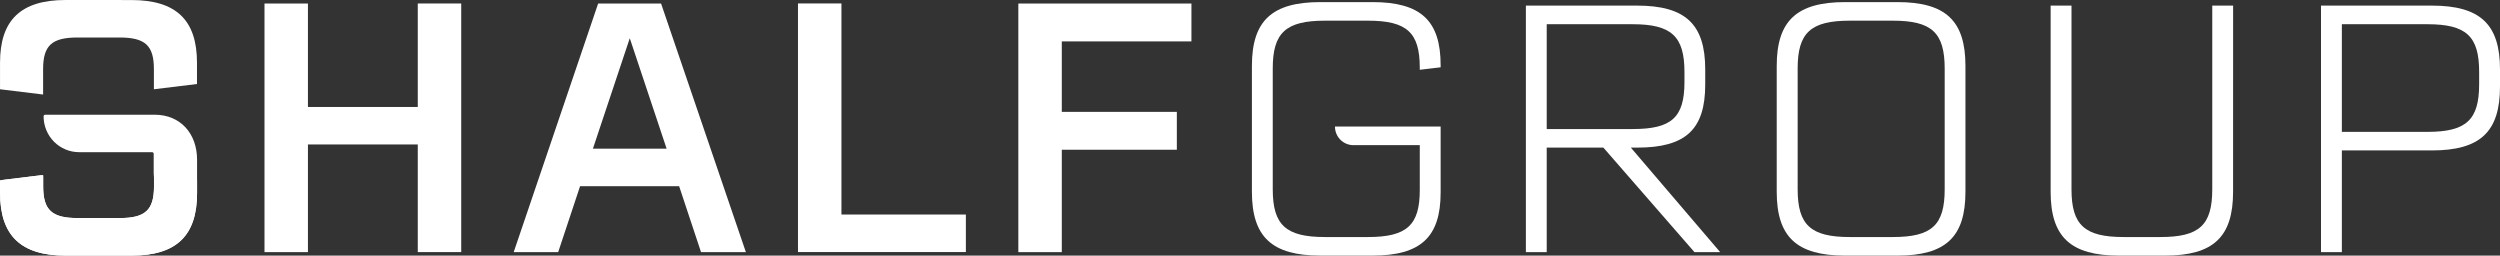
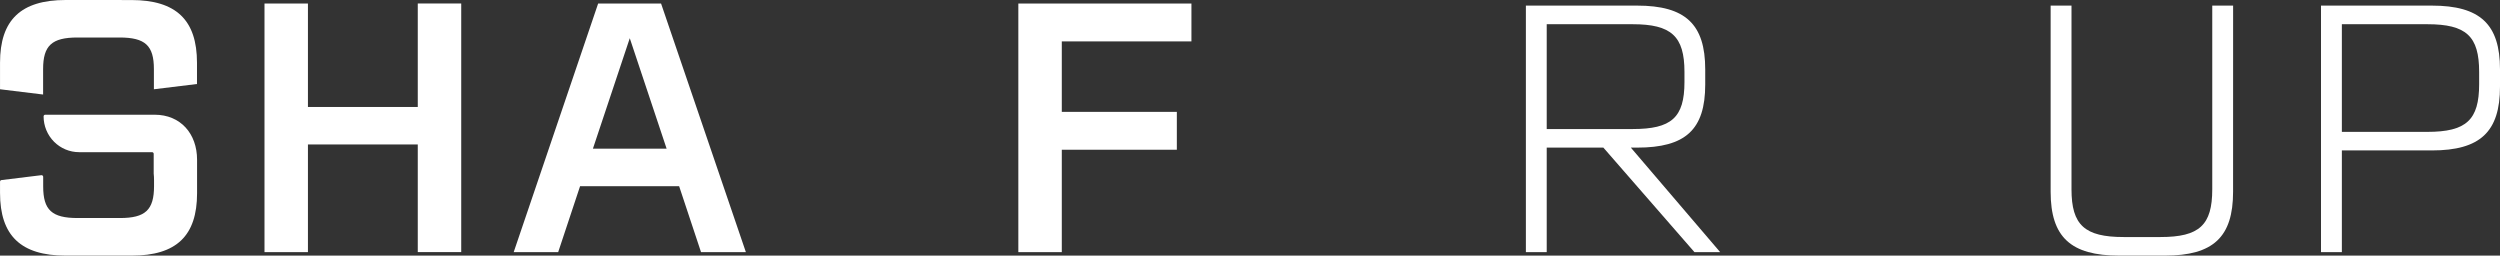
<svg xmlns="http://www.w3.org/2000/svg" width="577" height="59" viewBox="0 0 577 59" fill="none">
  <rect x="0" y="0" width="577" height="59" fill="#333333" stroke="none" />
  <g clip-path="url(#clip0_246_222)">
    <path d="M106.45 0.805V58.182H96.421V33.341H71.071V58.191H61.046V0.814H71.071V24.69H96.421V0.805H106.45Z" fill="white" />
    <path d="M156.744 42.975H133.881L128.829 58.191H118.561L138.052 0.814H152.574L172.148 58.191H161.796L156.744 42.975ZM153.856 34.315L145.352 8.82L136.844 34.315H153.856Z" fill="white" />
-     <path d="M222.922 49.513V58.173H184.174V0.796H194.204V49.513H222.922Z" fill="white" />
    <path d="M245.062 9.549V25.815H271.615V34.555H245.062V58.191H235.032V0.814H274.983V9.558L245.062 9.549Z" fill="white" />
-     <path d="M327.684 16.105V15.616C327.684 7.526 324.717 4.772 315.732 4.772H305.786C296.801 4.772 293.751 7.526 293.751 15.781V43.7C293.751 51.955 296.801 54.708 305.786 54.708H315.732C324.717 54.708 327.684 51.955 327.684 43.864V33.501H312.364C311.236 33.501 310.153 33.049 309.356 32.244C308.558 31.439 308.11 30.347 308.11 29.209H332.498V44.425C332.498 54.703 327.926 58.991 316.777 58.991H304.741C293.592 58.991 288.941 54.703 288.941 44.264V15.211C288.941 4.772 293.592 0.485 304.741 0.485H316.777C327.926 0.485 332.498 4.772 332.498 15.051V15.536L327.684 16.105Z" fill="white" />
    <path d="M370.059 34.07H356.983V58.191H352.174V1.294H377.841C388.994 1.294 393.566 5.582 393.566 16.021V19.504C393.566 29.943 388.994 34.07 377.841 34.07H376.399L397.014 58.191H391.08L370.059 34.07ZM356.983 29.782H376.822C385.728 29.782 388.774 27.189 388.774 18.934V16.599C388.774 8.344 385.728 5.591 376.822 5.591H356.983V29.782Z" fill="white" />
-     <path d="M453.625 15.211V44.269C453.625 54.708 449.053 58.995 437.904 58.995H425.868C414.719 58.995 410.068 54.708 410.068 44.269V15.211C410.068 4.772 414.719 0.485 425.868 0.485H437.904C449.053 0.485 453.625 4.772 453.625 15.211ZM436.872 4.772H426.931C417.946 4.772 414.899 7.526 414.899 15.781V43.7C414.899 51.955 417.946 54.708 426.931 54.708H436.876C445.861 54.708 448.833 51.955 448.833 43.7V15.781C448.815 7.526 445.844 4.772 436.859 4.772H436.872Z" fill="white" />
    <path d="M515.394 44.269C515.394 54.708 510.822 58.995 499.673 58.995H489.092C477.938 58.995 473.287 54.708 473.287 44.269V1.294H478.101V43.7C478.101 51.955 481.148 54.708 490.133 54.708H498.637C507.622 54.708 510.589 51.955 510.589 43.7V1.294H515.403L515.394 44.269Z" fill="white" />
    <path d="M577 16.021V19.988C577 30.427 572.428 34.719 561.279 34.719H540.501V58.191H535.687V1.294H561.257C572.415 1.294 577 5.582 577 16.021ZM572.186 16.599C572.186 8.344 569.219 5.591 560.234 5.591H540.501V30.436H560.234C569.219 30.436 572.186 27.688 572.186 19.432V16.599Z" fill="white" />
    <path d="M45.484 44.594V36.868C45.484 30.832 41.648 26.478 35.697 26.478H10.435C10.336 26.478 10.241 26.518 10.17 26.588C10.1 26.659 10.061 26.756 10.061 26.856C10.061 29.047 10.924 31.149 12.46 32.699C13.996 34.249 16.079 35.12 18.252 35.12H35.093C35.193 35.12 35.288 35.16 35.359 35.23C35.43 35.301 35.471 35.397 35.472 35.498V40.052C35.527 40.559 35.554 41.068 35.551 41.578V42.957C35.551 48.459 33.545 50.322 27.691 50.322H17.904C11.965 50.322 9.968 48.459 9.968 43.037V40.813C9.968 40.757 9.956 40.703 9.933 40.652C9.91 40.602 9.876 40.557 9.834 40.521C9.792 40.485 9.743 40.459 9.69 40.444C9.637 40.429 9.581 40.426 9.527 40.435L0.335 41.56C0.244 41.57 0.16 41.614 0.099 41.683C0.038 41.752 0.004 41.841 0.005 41.934V44.509C0.005 54.383 4.819 58.996 15.166 58.996H30.406C40.736 58.996 45.484 54.405 45.484 44.594Z" fill="white" />
-     <path d="M30.323 58.995C40.67 58.995 45.484 54.383 45.484 44.509V41.6L35.538 40.386V43.055C35.538 48.477 33.532 50.34 27.602 50.34H17.904C11.965 50.34 9.968 48.477 9.968 43.055V40.386L0.022 41.6V44.509C0.022 54.383 4.836 58.995 15.183 58.995H30.323Z" fill="white" />
    <path d="M15.166 0C4.819 0 0.005 4.612 0.005 14.486V20.602L9.95 21.816V15.941C9.95 10.519 11.956 8.655 17.886 8.655H27.585C33.523 8.655 35.52 10.519 35.52 15.941V20.602L45.466 19.388V14.495C45.466 4.621 40.652 0.009 30.305 0.009L15.166 0Z" fill="white" />
  </g>
  <defs>
    <clipPath id="clip0_246_222">
      <rect width="577" height="59" fill="white" />
    </clipPath>
  </defs>
</svg>